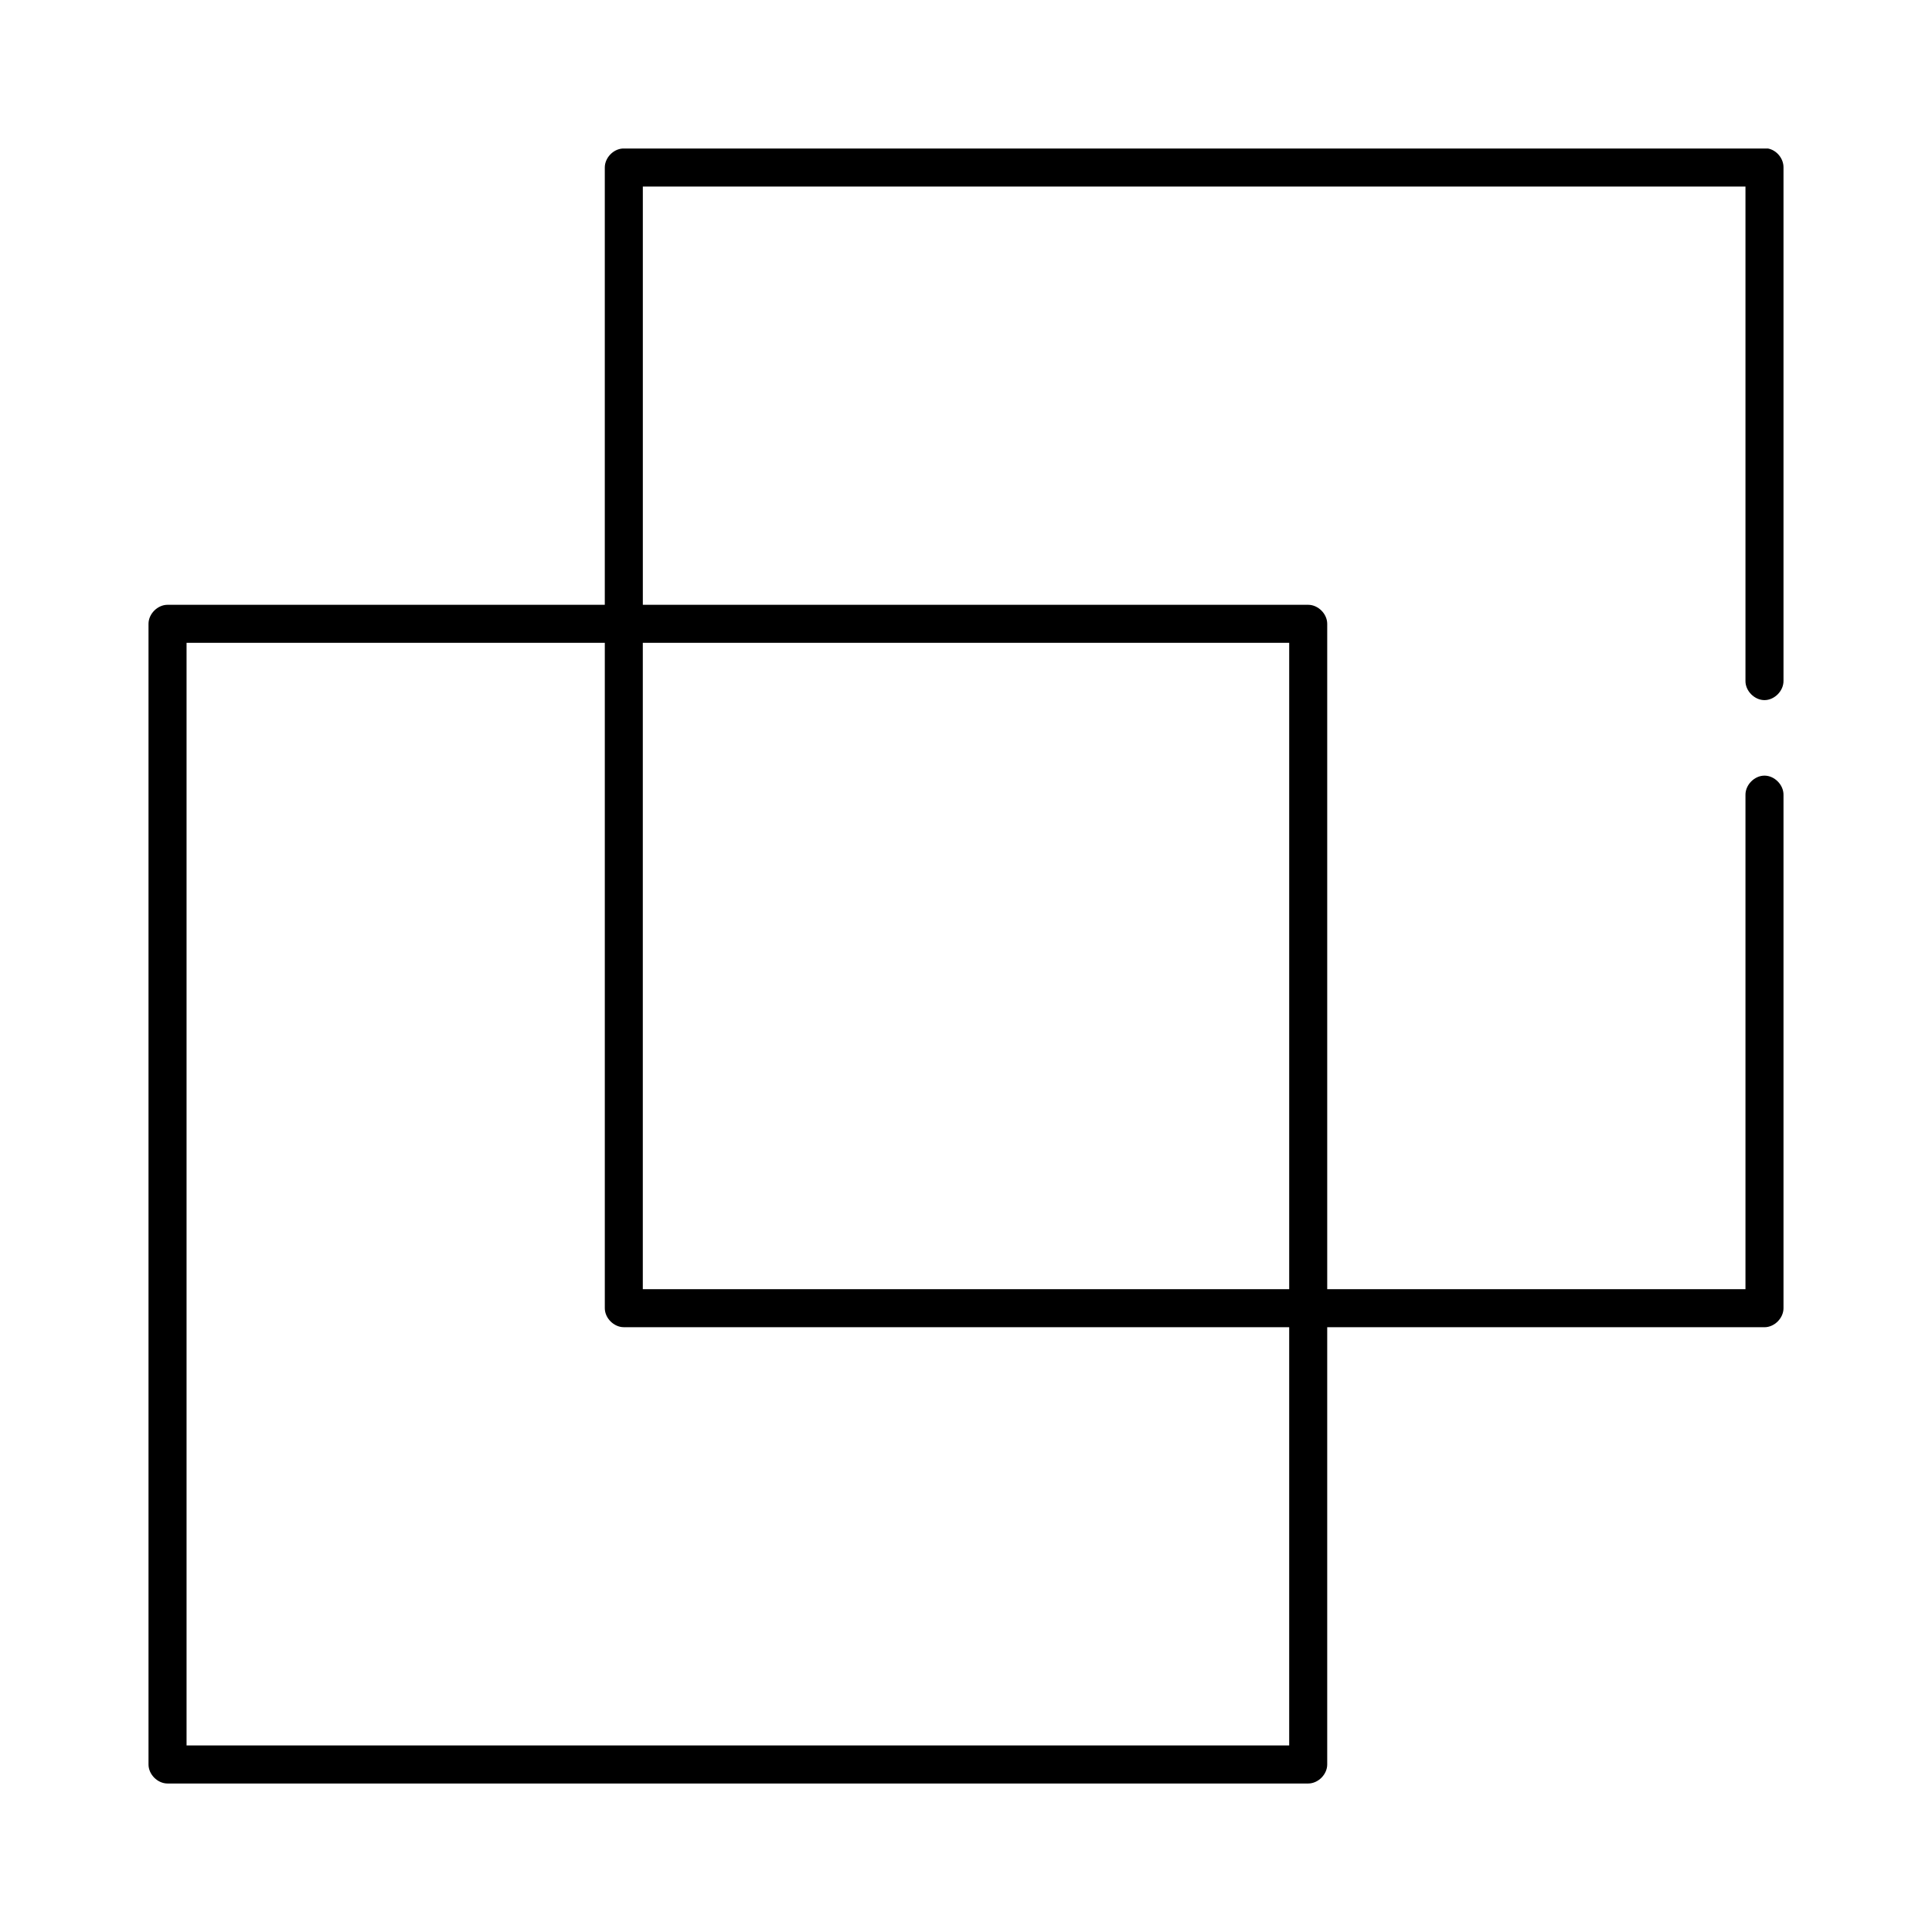
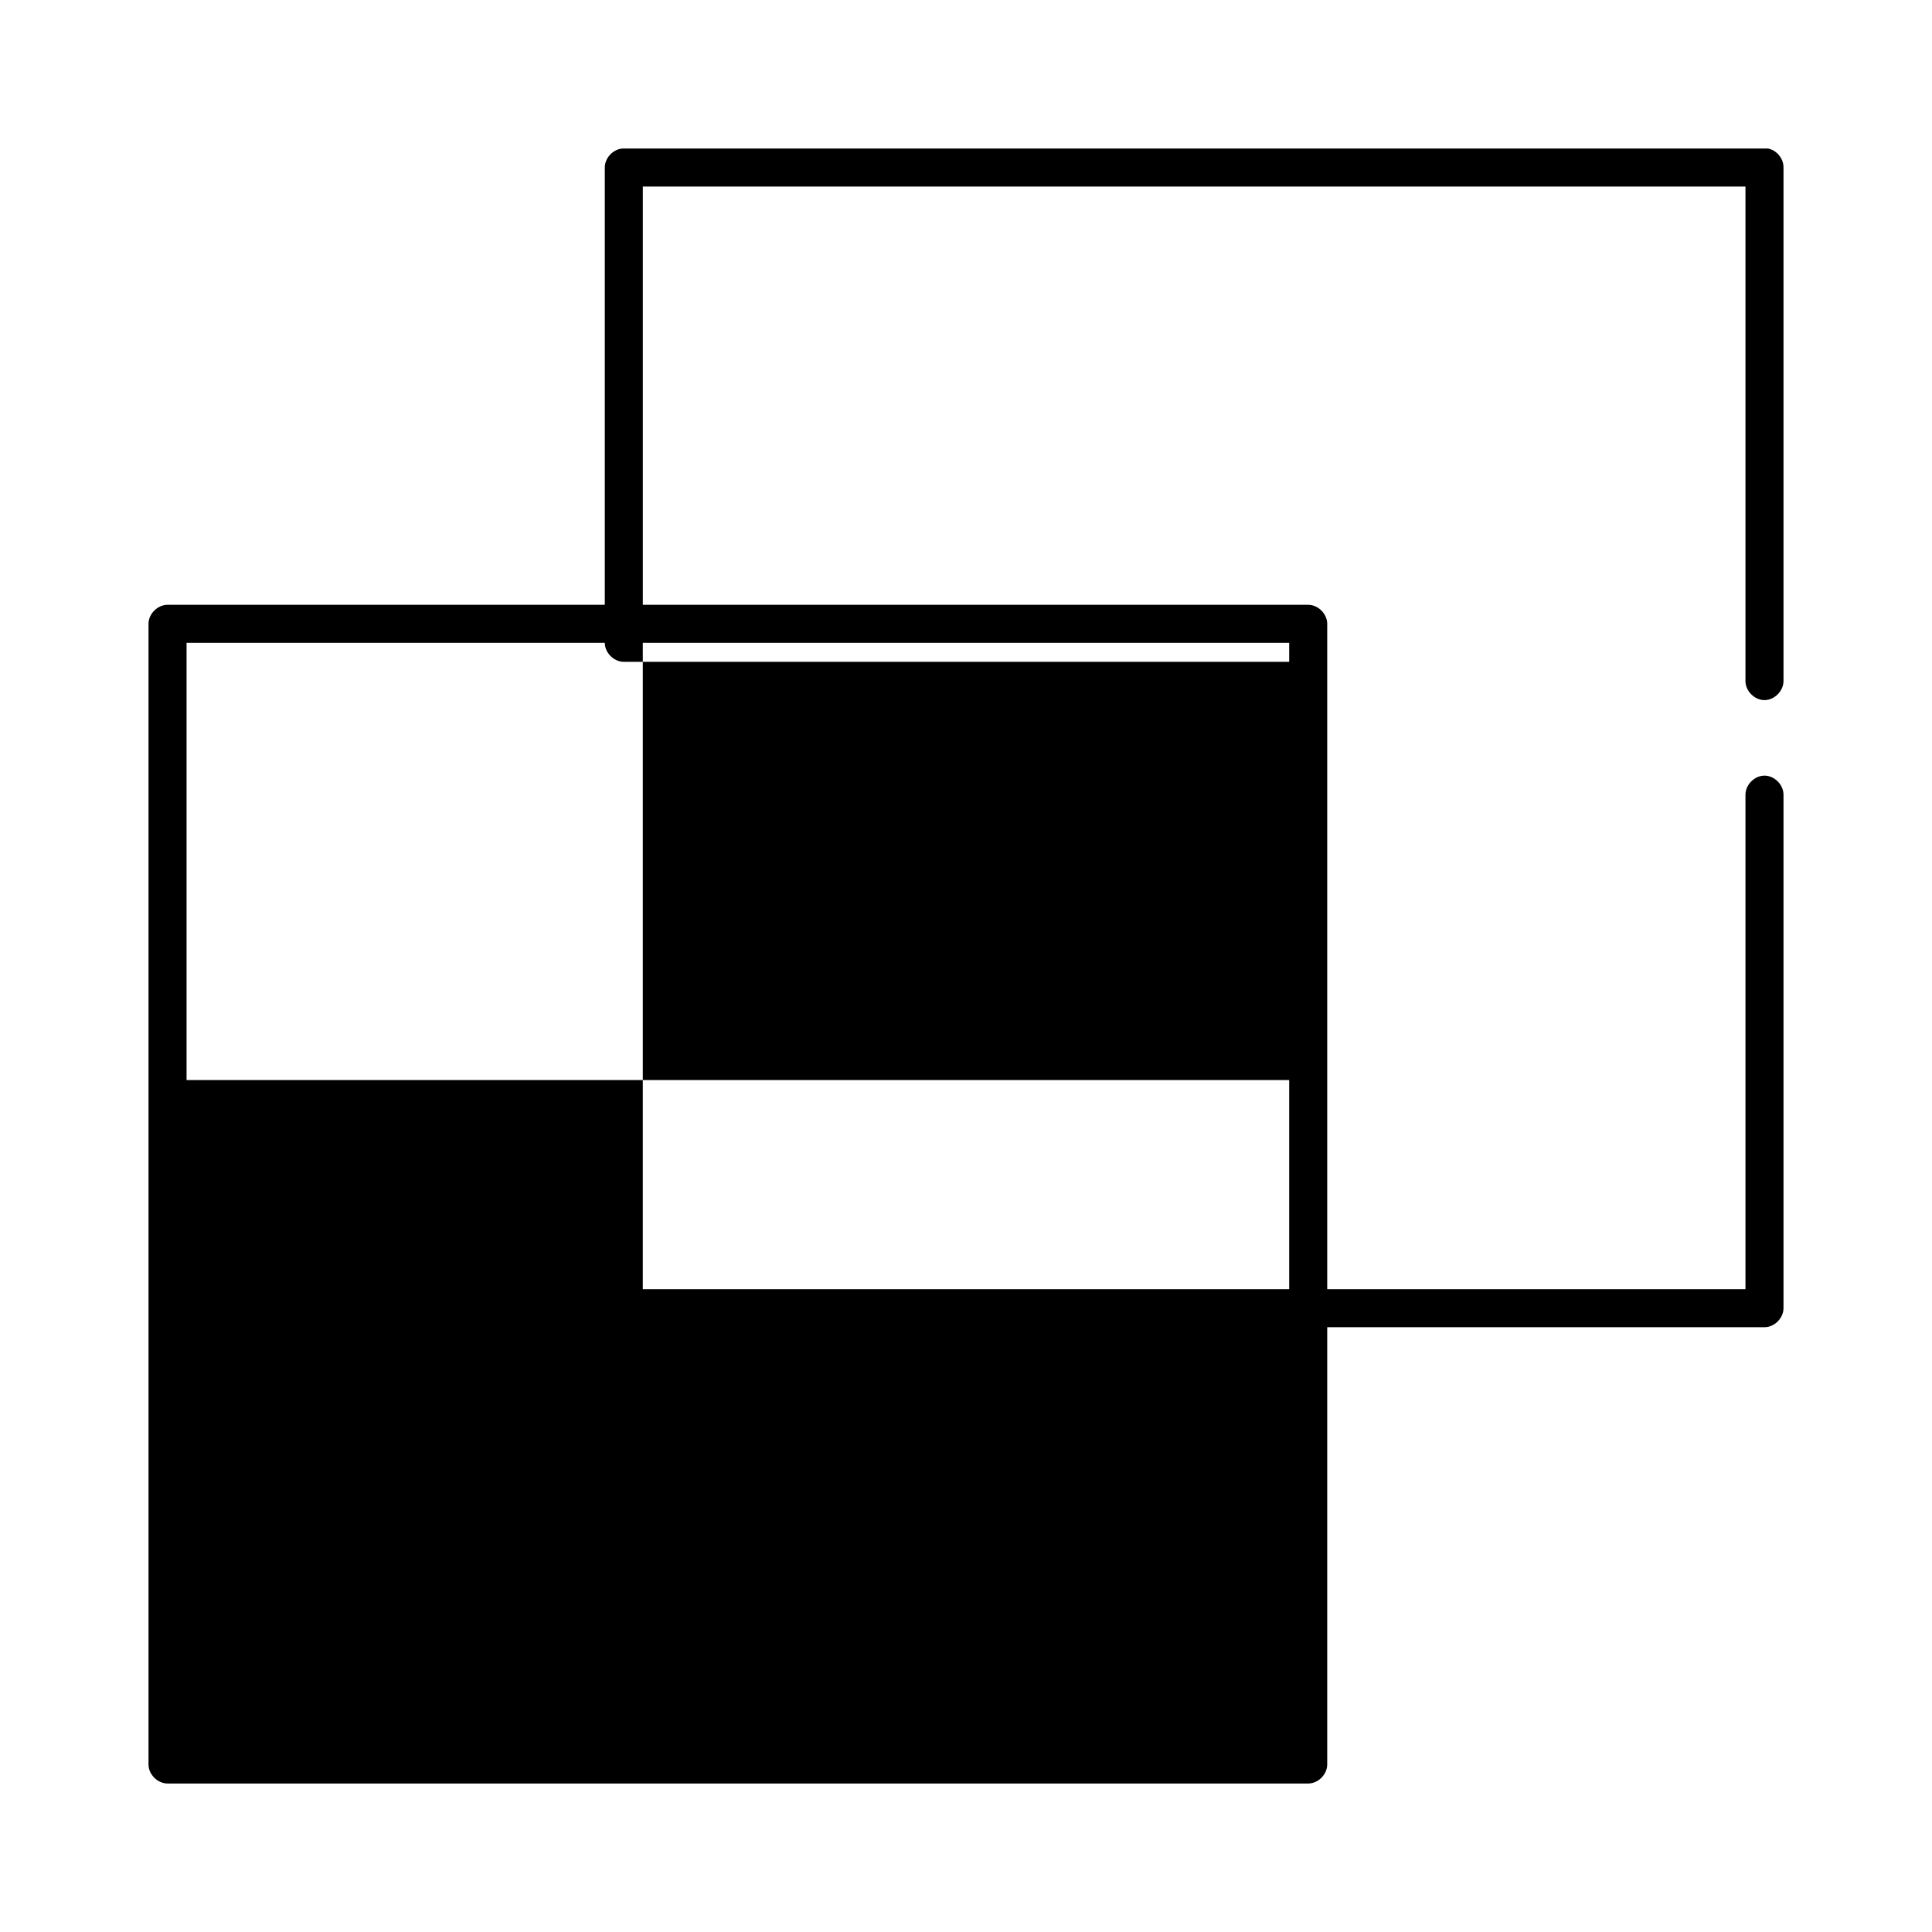
<svg xmlns="http://www.w3.org/2000/svg" fill="#000000" width="800px" height="800px" version="1.1" viewBox="144 144 512 512">
-   <path d="m309 183.36c-2.531 0.16-4.727 2.504-4.723 5.039v115.88h-115.88c-2.637 0-5.039 2.398-5.039 5.039v302.29c0 2.637 2.398 5.039 5.039 5.039h302.29c2.637 0 5.039-2.398 5.039-5.039v-115.88h115.88c2.637 0 5.039-2.398 5.039-5.039v-136.03c0.039-2.66-2.375-5.109-5.039-5.109-2.66 0-5.074 2.449-5.039 5.109v130.99h-110.84v-176.33c0-2.637-2.398-5.039-5.039-5.039h-176.33v-110.84h292.21v130.99c-0.039 2.66 2.375 5.109 5.039 5.109 2.66 0 5.074-2.449 5.039-5.109v-136.03c0.043-2.352-1.785-4.598-4.094-5.039h-303.55zm-115.56 130.99h110.84v176.33c0 2.637 2.398 5.039 5.039 5.039h176.33v110.84h-292.21zm120.91 0h171.3v171.3h-171.3z" />
+   <path d="m309 183.36c-2.531 0.16-4.727 2.504-4.723 5.039v115.88h-115.88c-2.637 0-5.039 2.398-5.039 5.039v302.29c0 2.637 2.398 5.039 5.039 5.039h302.29c2.637 0 5.039-2.398 5.039-5.039v-115.88h115.88c2.637 0 5.039-2.398 5.039-5.039v-136.03c0.039-2.66-2.375-5.109-5.039-5.109-2.66 0-5.074 2.449-5.039 5.109v130.99h-110.84v-176.33c0-2.637-2.398-5.039-5.039-5.039h-176.33v-110.84h292.21v130.99c-0.039 2.66 2.375 5.109 5.039 5.109 2.66 0 5.074-2.449 5.039-5.109v-136.03c0.043-2.352-1.785-4.598-4.094-5.039h-303.55zm-115.56 130.99h110.84c0 2.637 2.398 5.039 5.039 5.039h176.33v110.84h-292.21zm120.91 0h171.3v171.3h-171.3z" />
</svg>